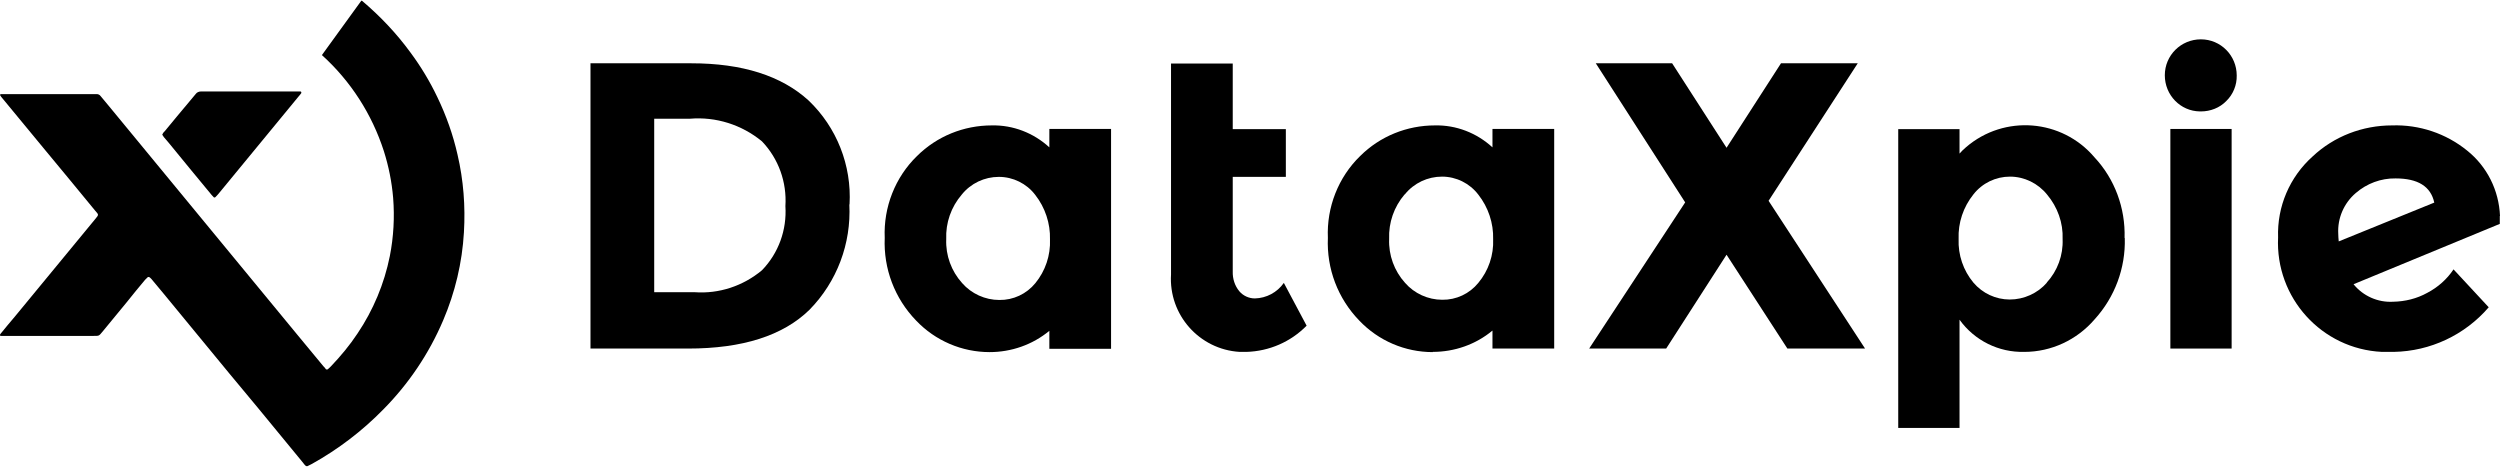
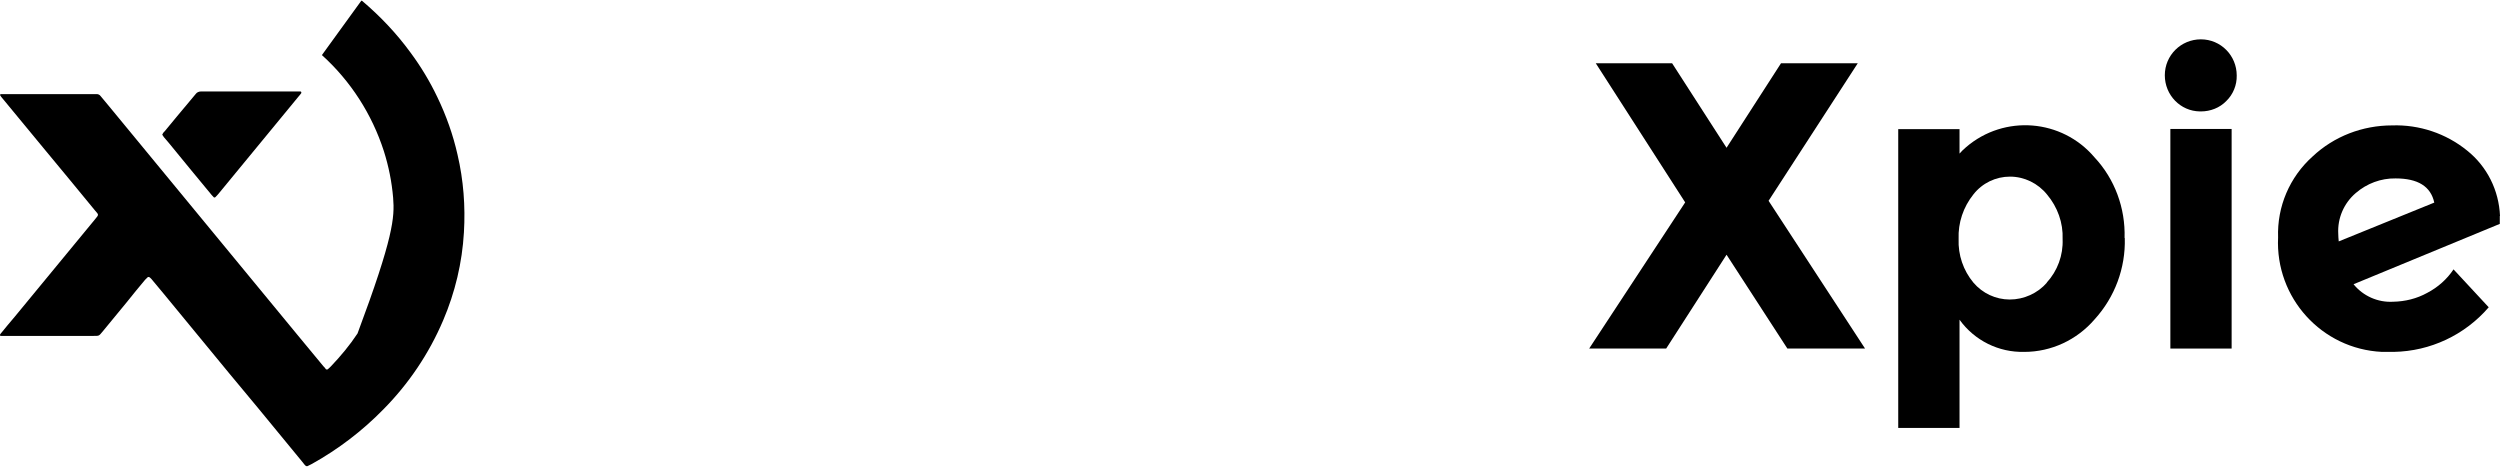
<svg xmlns="http://www.w3.org/2000/svg" width="321px" height="60px" viewBox="0 0 322 60" version="1.1">
  <g id="black">
-     <path style=" stroke:none;fill-rule:nonzero;fill:rgb(0%,0%,0%);fill-opacity:1;" d="M 109.422 26.23 C 109.707 21.199 107.77 16.312 104.152 12.855 C 100.645 9.656 95.602 8.059 89.047 8.059 L 76.055 8.059 L 76.055 44.801 L 88.621 44.801 C 95.633 44.801 100.848 43.145 104.266 39.801 C 107.797 36.199 109.652 31.285 109.395 26.23 Z M 98.141 34.715 C 95.715 36.742 92.609 37.77 89.477 37.543 L 84.262 37.543 L 84.262 15.199 L 88.848 15.199 C 92.211 14.914 95.547 15.973 98.141 18.113 C 100.277 20.344 101.359 23.371 101.16 26.457 C 101.359 29.516 100.277 32.516 98.141 34.715 Z M 98.141 34.715 " />
-     <path style=" stroke:none;fill-rule:nonzero;fill:rgb(0%,0%,0%);fill-opacity:1;" d="M 135.156 18.887 C 133.133 17.027 130.48 16 127.746 16.059 C 124.125 16.059 120.68 17.457 118.113 20 C 115.293 22.742 113.781 26.602 113.953 30.543 C 113.781 34.516 115.234 38.344 118 41.199 C 120.48 43.801 123.898 45.258 127.461 45.258 C 130.254 45.258 132.988 44.312 135.156 42.516 L 135.156 44.828 L 143.105 44.828 L 143.105 16.516 L 135.156 16.516 Z M 133.359 36.371 C 132.219 37.77 130.508 38.57 128.715 38.543 C 126.891 38.543 125.125 37.742 123.926 36.371 C 122.531 34.828 121.789 32.801 121.875 30.715 C 121.789 28.602 122.504 26.57 123.871 24.973 C 125.039 23.516 126.805 22.688 128.656 22.688 C 130.48 22.688 132.219 23.543 133.332 25 C 134.613 26.629 135.297 28.688 135.238 30.742 C 135.324 32.801 134.641 34.801 133.359 36.371 Z M 133.359 36.371 " />
-     <path style=" stroke:none;fill-rule:nonzero;fill:rgb(0%,0%,0%);fill-opacity:1;" d="M 160.543 45.23 C 163.48 45.145 166.242 43.941 168.293 41.855 L 165.359 36.344 C 164.504 37.57 163.109 38.312 161.625 38.344 C 160.859 38.344 160.117 38 159.633 37.43 C 159.035 36.715 158.75 35.801 158.777 34.887 L 158.777 22.688 L 165.617 22.688 L 165.617 16.543 L 158.777 16.543 L 158.777 8.086 L 150.828 8.086 L 150.828 35.258 C 150.512 40.457 154.473 44.914 159.66 45.23 C 159.945 45.23 160.258 45.23 160.543 45.23 Z M 160.543 45.23 " />
-     <path style=" stroke:none;fill-rule:nonzero;fill:rgb(0%,0%,0%);fill-opacity:1;" d="M 184.539 45.23 C 187.328 45.23 190.066 44.285 192.23 42.484 L 192.23 44.801 L 200.18 44.801 L 200.18 16.516 L 192.23 16.516 L 192.23 18.887 C 190.207 17.027 187.559 16 184.824 16.059 C 181.203 16.059 177.754 17.457 175.191 20 C 172.371 22.742 170.859 26.602 171.031 30.543 C 170.859 34.516 172.312 38.344 175.078 41.199 C 177.555 43.801 180.977 45.258 184.539 45.258 Z M 180.945 24.941 C 182.113 23.484 183.883 22.656 185.734 22.656 C 187.559 22.656 189.297 23.516 190.406 24.973 C 191.691 26.602 192.375 28.656 192.316 30.715 C 192.402 32.77 191.719 34.77 190.406 36.344 C 189.27 37.742 187.559 38.543 185.762 38.516 C 183.938 38.516 182.172 37.715 180.977 36.344 C 179.578 34.801 178.84 32.77 178.922 30.688 C 178.84 28.57 179.551 26.543 180.918 24.941 Z M 180.945 24.941 " />
    <path style=" stroke:none;fill-rule:nonzero;fill:rgb(0%,0%,0%);fill-opacity:1;" d="M 230.215 44.801 L 240.219 44.801 L 227.793 25.77 L 239.277 8.059 L 229.391 8.059 L 222.379 18.941 L 215.371 8.059 L 205.539 8.059 L 217.051 25.973 L 204.684 44.801 L 214.602 44.801 L 222.379 32.715 Z M 230.215 44.801 " />
    <path style=" stroke:none;fill-rule:nonzero;fill:rgb(0%,0%,0%);fill-opacity:1;" d="M 273.645 30.543 C 273.758 26.715 272.391 22.973 269.77 20.172 C 265.578 15.23 258.168 14.629 253.238 18.855 C 252.926 19.113 252.641 19.398 252.387 19.688 L 252.387 16.543 L 244.492 16.543 L 244.492 55.027 L 252.387 55.027 L 252.387 41.086 C 254.324 43.77 257.43 45.312 260.734 45.23 C 264.211 45.23 267.516 43.688 269.797 41.027 C 272.391 38.172 273.785 34.43 273.672 30.57 Z M 263.641 36.312 C 262.445 37.688 260.676 38.484 258.855 38.484 C 257.059 38.484 255.348 37.688 254.18 36.312 C 252.871 34.742 252.188 32.742 252.27 30.688 C 252.188 28.602 252.871 26.57 254.18 24.941 C 255.32 23.484 257.059 22.656 258.883 22.656 C 260.734 22.656 262.5 23.516 263.668 24.973 C 265.008 26.57 265.75 28.602 265.664 30.715 C 265.75 32.77 265.008 34.801 263.613 36.312 Z M 263.641 36.312 " />
    <path style=" stroke:none;fill-rule:nonzero;fill:rgb(0%,0%,0%);fill-opacity:1;" d="M 283.473 14.258 C 284.699 14.258 285.895 13.801 286.75 12.914 C 287.633 12.059 288.117 10.855 288.09 9.629 C 288.09 7.059 286.039 4.973 283.473 4.973 C 280.91 4.973 278.828 7.027 278.828 9.602 C 278.828 12.145 280.824 14.23 283.359 14.258 C 283.387 14.258 283.418 14.258 283.445 14.258 Z M 283.473 14.258 " />
    <path style=" stroke:none;fill-rule:nonzero;fill:rgb(0%,0%,0%);fill-opacity:1;" d="M 279.543 16.516 L 287.434 16.516 L 287.434 44.801 L 279.543 44.801 Z M 279.543 16.516 " />
    <path style=" stroke:none;fill-rule:nonzero;fill:rgb(0%,0%,0%);fill-opacity:1;" d="M 322 27.715 C 321.859 24.43 320.348 21.371 317.781 19.312 C 315.047 17.086 311.598 15.941 308.094 16.059 C 304.305 16.059 300.629 17.457 297.863 20.059 C 294.902 22.715 293.277 26.516 293.418 30.484 C 293.047 38.258 299.031 44.855 306.785 45.23 C 307.297 45.23 307.809 45.23 308.32 45.23 C 313.023 45.145 317.469 43.059 320.547 39.484 L 316.016 34.602 C 315.16 35.887 313.992 36.914 312.625 37.629 C 311.285 38.371 309.777 38.742 308.238 38.77 C 306.27 38.887 304.359 38.027 303.137 36.516 L 321.973 28.742 L 321.973 27.742 Z M 301.227 30.973 C 301.199 30.656 301.168 30.344 301.168 30.027 C 301.055 28.027 301.883 26.086 303.422 24.77 C 304.844 23.543 306.668 22.855 308.551 22.887 C 311.43 22.887 313.082 23.914 313.535 26 L 301.227 31 Z M 301.227 30.973 " />
-     <path style=" stroke:none;fill-rule:nonzero;fill:rgb(0%,0%,0%);fill-opacity:1;" d="M 46.617 0 C 48.957 1.973 51.062 4.199 52.859 6.656 C 54.199 8.457 55.367 10.398 56.336 12.43 C 57.477 14.801 58.359 17.285 58.93 19.828 C 59.699 23.113 59.953 26.484 59.754 29.828 C 59.527 33.742 58.617 37.57 57.078 41.172 C 55.254 45.457 52.633 49.344 49.383 52.629 C 46.676 55.398 43.57 57.77 40.18 59.656 C 39.98 59.77 39.809 59.855 39.609 59.941 C 39.523 59.973 39.41 59.941 39.352 59.887 C 39.238 59.77 39.125 59.656 39.039 59.516 C 38.27 58.602 37.527 57.656 36.758 56.742 C 34.367 53.828 31.973 50.914 29.551 48.027 C 26.73 44.602 23.906 41.172 21.086 37.742 C 20.574 37.113 20.031 36.457 19.492 35.828 C 19.406 35.742 19.32 35.656 19.234 35.602 C 19.176 35.57 19.094 35.57 19.035 35.602 C 18.922 35.715 18.809 35.828 18.691 35.941 C 17.895 36.887 17.098 37.855 16.328 38.828 C 15.301 40.086 14.246 41.344 13.223 42.602 C 12.711 43.199 12.824 43.172 11.969 43.172 L 1.109 43.172 C 0.797 43.172 0.484 43.172 0.172 43.172 C 0.086 43.172 0 43.172 0 43.086 C 0 43.027 0 42.973 0.059 42.914 C 0.656 42.172 1.281 41.43 1.91 40.688 C 5.355 36.516 8.777 32.344 12.223 28.172 C 12.766 27.516 12.738 27.602 12.223 27 C 10 24.285 7.75 21.57 5.5 18.855 C 3.762 16.77 2.051 14.656 0.312 12.57 C 0.199 12.457 0.113 12.312 0.027 12.199 C 0 12.145 0.027 12.059 0.059 12.027 C 0.059 12.027 0.086 12.027 0.113 12.027 C 0.371 12.027 0.598 12.027 0.855 12.027 C 2.68 12.027 4.504 12.027 6.324 12.027 C 6.324 12.027 11.883 12.027 11.883 12.027 C 12.082 12.027 12.281 12.027 12.453 12.027 C 12.652 12.027 12.824 12.113 12.938 12.258 C 13.309 12.715 13.707 13.172 14.078 13.629 C 18.406 18.887 22.77 24.172 27.098 29.43 C 30.832 33.973 34.594 38.516 38.328 43.059 C 39.438 44.398 40.551 45.742 41.66 47.086 C 41.773 47.199 41.887 47.312 41.973 47.457 C 42.059 47.516 42.172 47.516 42.23 47.457 C 42.371 47.344 42.516 47.199 42.629 47.086 C 43.883 45.77 45.051 44.371 46.051 42.855 C 48.07 39.855 49.496 36.457 50.211 32.887 C 50.695 30.43 50.836 27.887 50.637 25.398 C 50.465 23.344 50.066 21.344 49.441 19.371 C 47.902 14.602 45.164 10.344 41.461 7 L 46.535 0 Z M 46.617 0 " />
+     <path style=" stroke:none;fill-rule:nonzero;fill:rgb(0%,0%,0%);fill-opacity:1;" d="M 46.617 0 C 48.957 1.973 51.062 4.199 52.859 6.656 C 54.199 8.457 55.367 10.398 56.336 12.43 C 57.477 14.801 58.359 17.285 58.93 19.828 C 59.699 23.113 59.953 26.484 59.754 29.828 C 59.527 33.742 58.617 37.57 57.078 41.172 C 55.254 45.457 52.633 49.344 49.383 52.629 C 46.676 55.398 43.57 57.77 40.18 59.656 C 39.98 59.77 39.809 59.855 39.609 59.941 C 39.523 59.973 39.41 59.941 39.352 59.887 C 39.238 59.77 39.125 59.656 39.039 59.516 C 38.27 58.602 37.527 57.656 36.758 56.742 C 34.367 53.828 31.973 50.914 29.551 48.027 C 26.73 44.602 23.906 41.172 21.086 37.742 C 20.574 37.113 20.031 36.457 19.492 35.828 C 19.406 35.742 19.32 35.656 19.234 35.602 C 19.176 35.57 19.094 35.57 19.035 35.602 C 18.922 35.715 18.809 35.828 18.691 35.941 C 17.895 36.887 17.098 37.855 16.328 38.828 C 15.301 40.086 14.246 41.344 13.223 42.602 C 12.711 43.199 12.824 43.172 11.969 43.172 L 1.109 43.172 C 0.797 43.172 0.484 43.172 0.172 43.172 C 0.086 43.172 0 43.172 0 43.086 C 0 43.027 0 42.973 0.059 42.914 C 0.656 42.172 1.281 41.43 1.91 40.688 C 5.355 36.516 8.777 32.344 12.223 28.172 C 12.766 27.516 12.738 27.602 12.223 27 C 10 24.285 7.75 21.57 5.5 18.855 C 3.762 16.77 2.051 14.656 0.312 12.57 C 0.199 12.457 0.113 12.312 0.027 12.199 C 0 12.145 0.027 12.059 0.059 12.027 C 0.059 12.027 0.086 12.027 0.113 12.027 C 0.371 12.027 0.598 12.027 0.855 12.027 C 2.68 12.027 4.504 12.027 6.324 12.027 C 6.324 12.027 11.883 12.027 11.883 12.027 C 12.082 12.027 12.281 12.027 12.453 12.027 C 12.652 12.027 12.824 12.113 12.938 12.258 C 13.309 12.715 13.707 13.172 14.078 13.629 C 18.406 18.887 22.77 24.172 27.098 29.43 C 30.832 33.973 34.594 38.516 38.328 43.059 C 39.438 44.398 40.551 45.742 41.66 47.086 C 41.773 47.199 41.887 47.312 41.973 47.457 C 42.059 47.516 42.172 47.516 42.23 47.457 C 42.371 47.344 42.516 47.199 42.629 47.086 C 43.883 45.77 45.051 44.371 46.051 42.855 C 50.695 30.43 50.836 27.887 50.637 25.398 C 50.465 23.344 50.066 21.344 49.441 19.371 C 47.902 14.602 45.164 10.344 41.461 7 L 46.535 0 Z M 46.617 0 " />
    <path style=" stroke:none;fill-rule:nonzero;fill:rgb(0%,0%,0%);fill-opacity:1;" d="M 20.887 17.312 C 20.945 17.113 21.059 16.941 21.199 16.828 C 22.285 15.516 23.367 14.199 24.477 12.887 C 24.734 12.602 24.961 12.285 25.219 12 C 25.359 11.801 25.617 11.688 25.875 11.688 C 26.016 11.688 26.188 11.688 26.328 11.688 L 38.012 11.688 C 38.242 11.688 38.469 11.688 38.695 11.688 C 38.781 11.688 38.812 11.77 38.812 11.828 C 38.812 11.828 38.812 11.855 38.812 11.887 C 38.727 12.027 38.613 12.145 38.496 12.285 C 35.051 16.484 31.574 20.688 28.125 24.887 C 28.012 25.027 27.867 25.172 27.727 25.312 C 27.668 25.371 27.582 25.344 27.527 25.312 C 27.414 25.199 27.328 25.113 27.242 25 C 25.391 22.77 23.566 20.543 21.742 18.312 C 21.516 18.059 21.316 17.801 21.086 17.543 C 21.031 17.457 21 17.398 20.945 17.312 Z M 20.887 17.312 " />
  </g>
</svg>